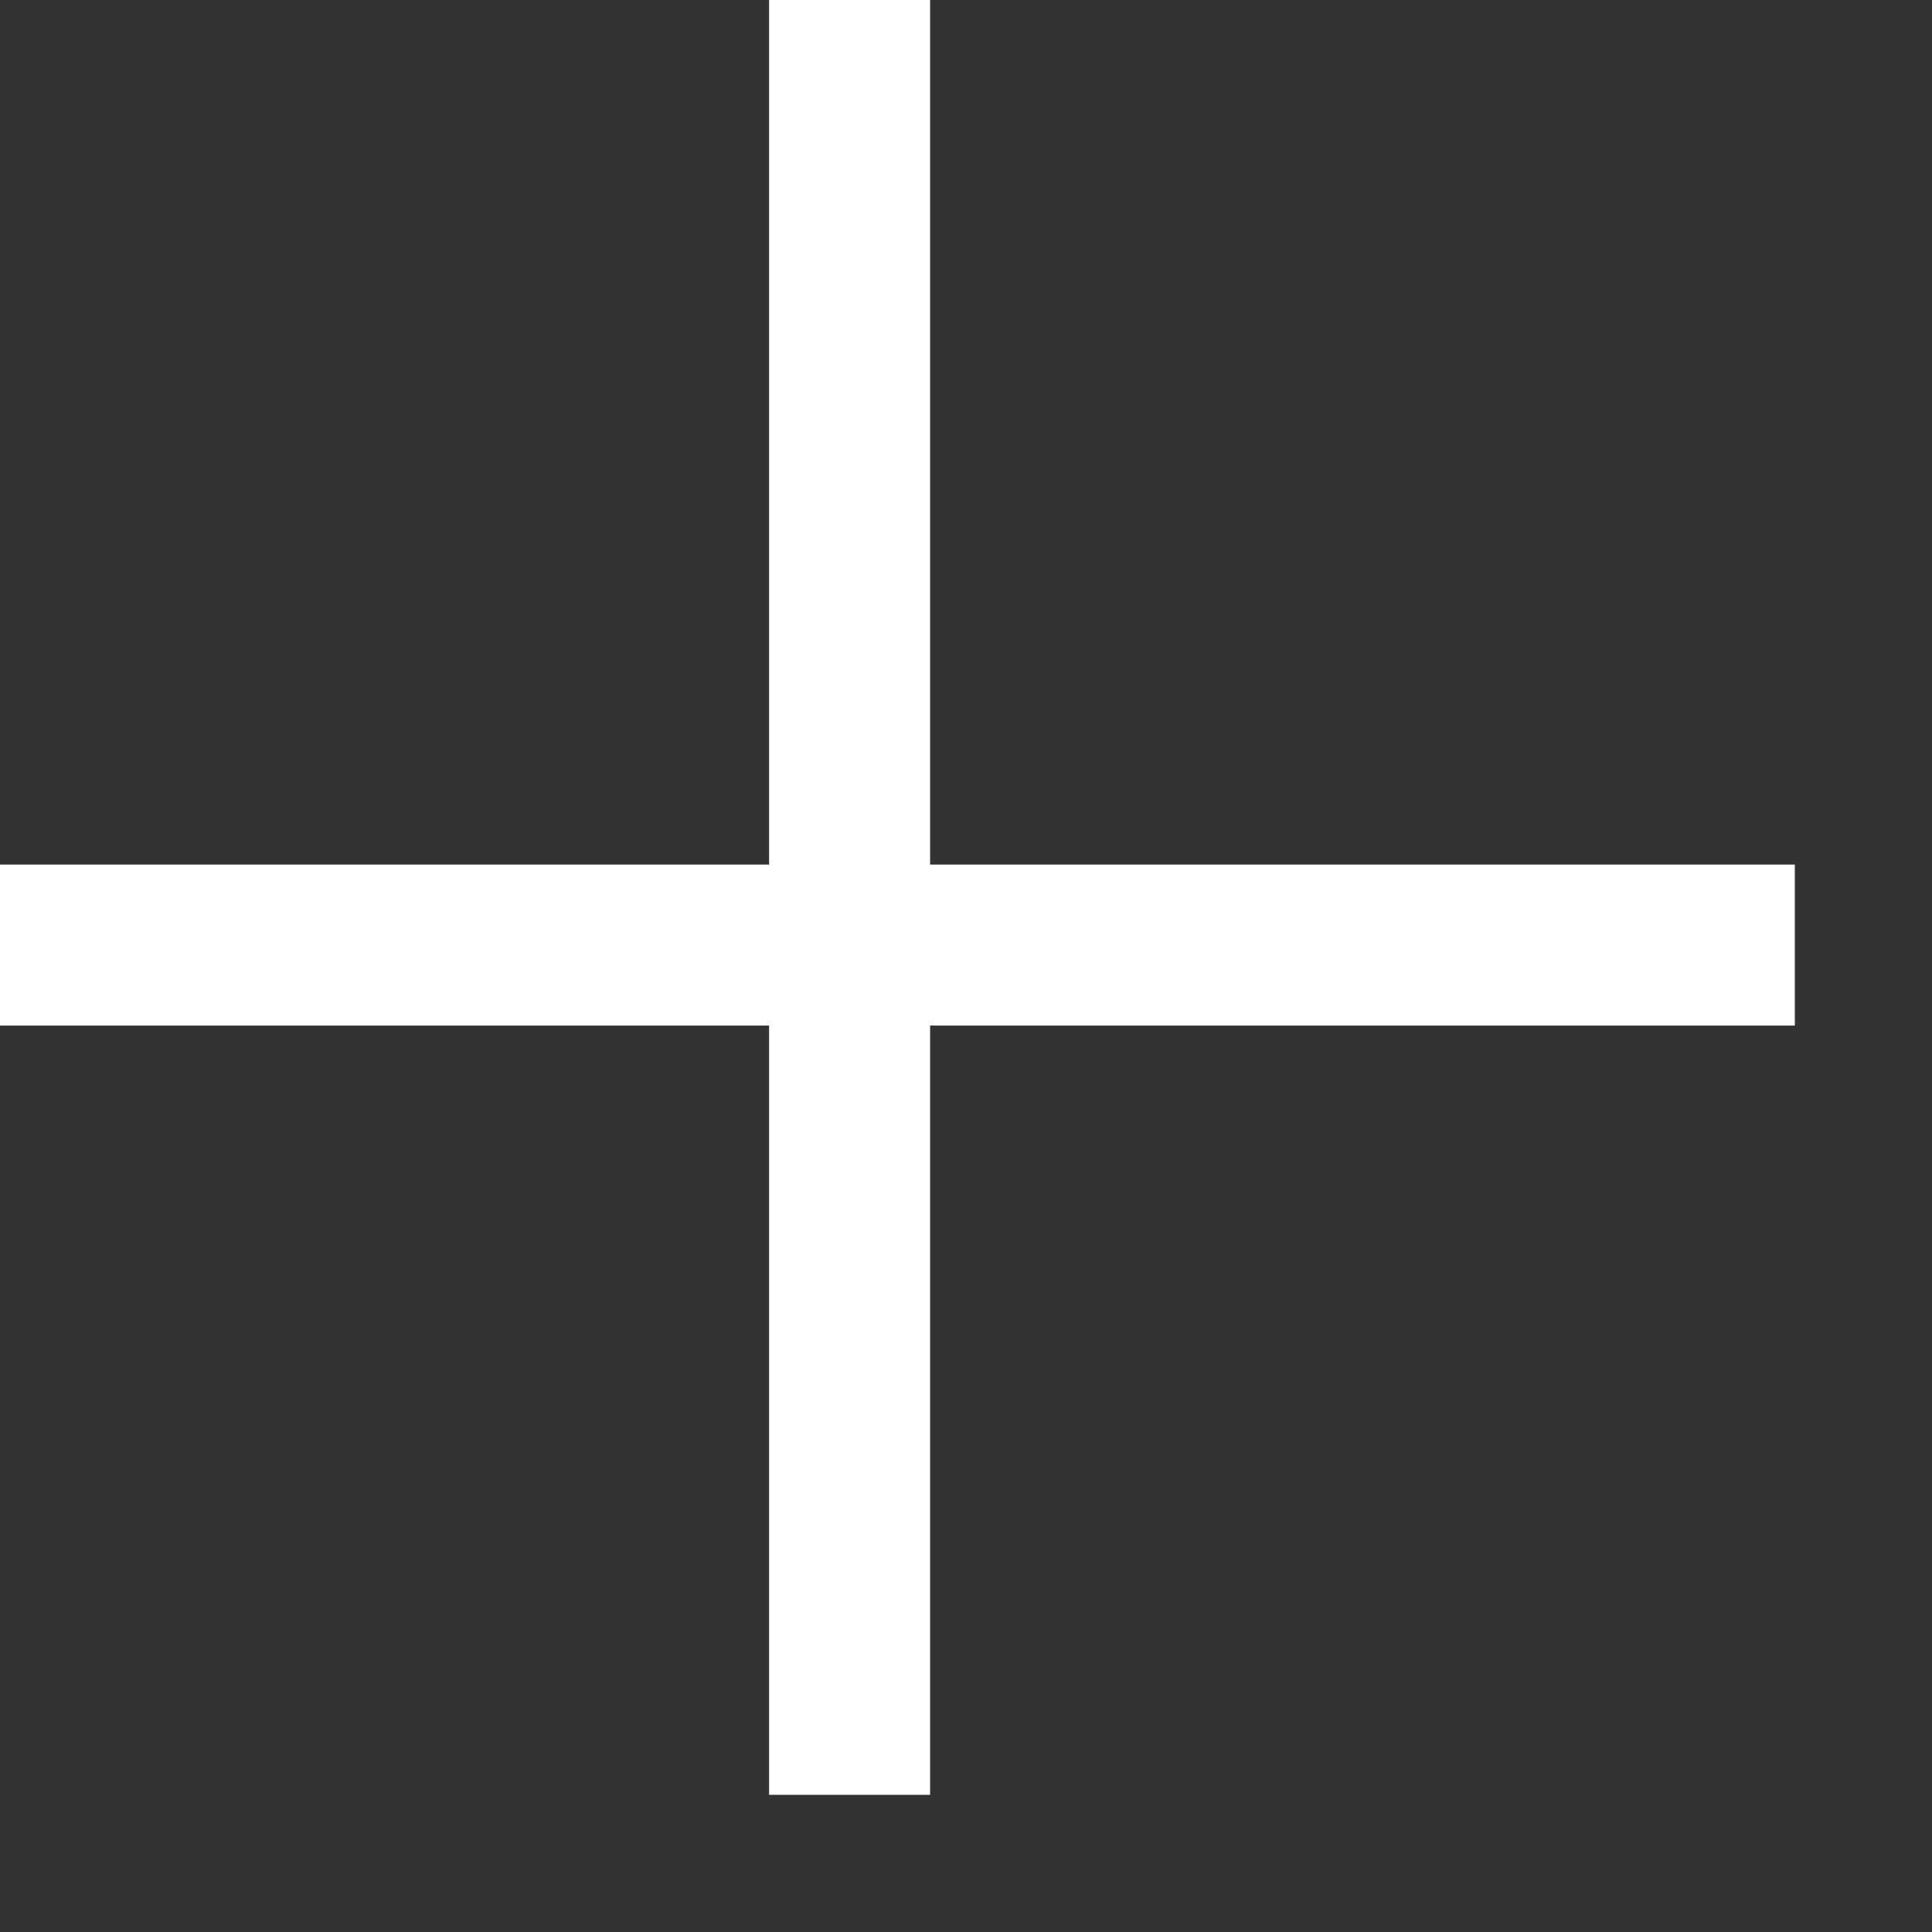
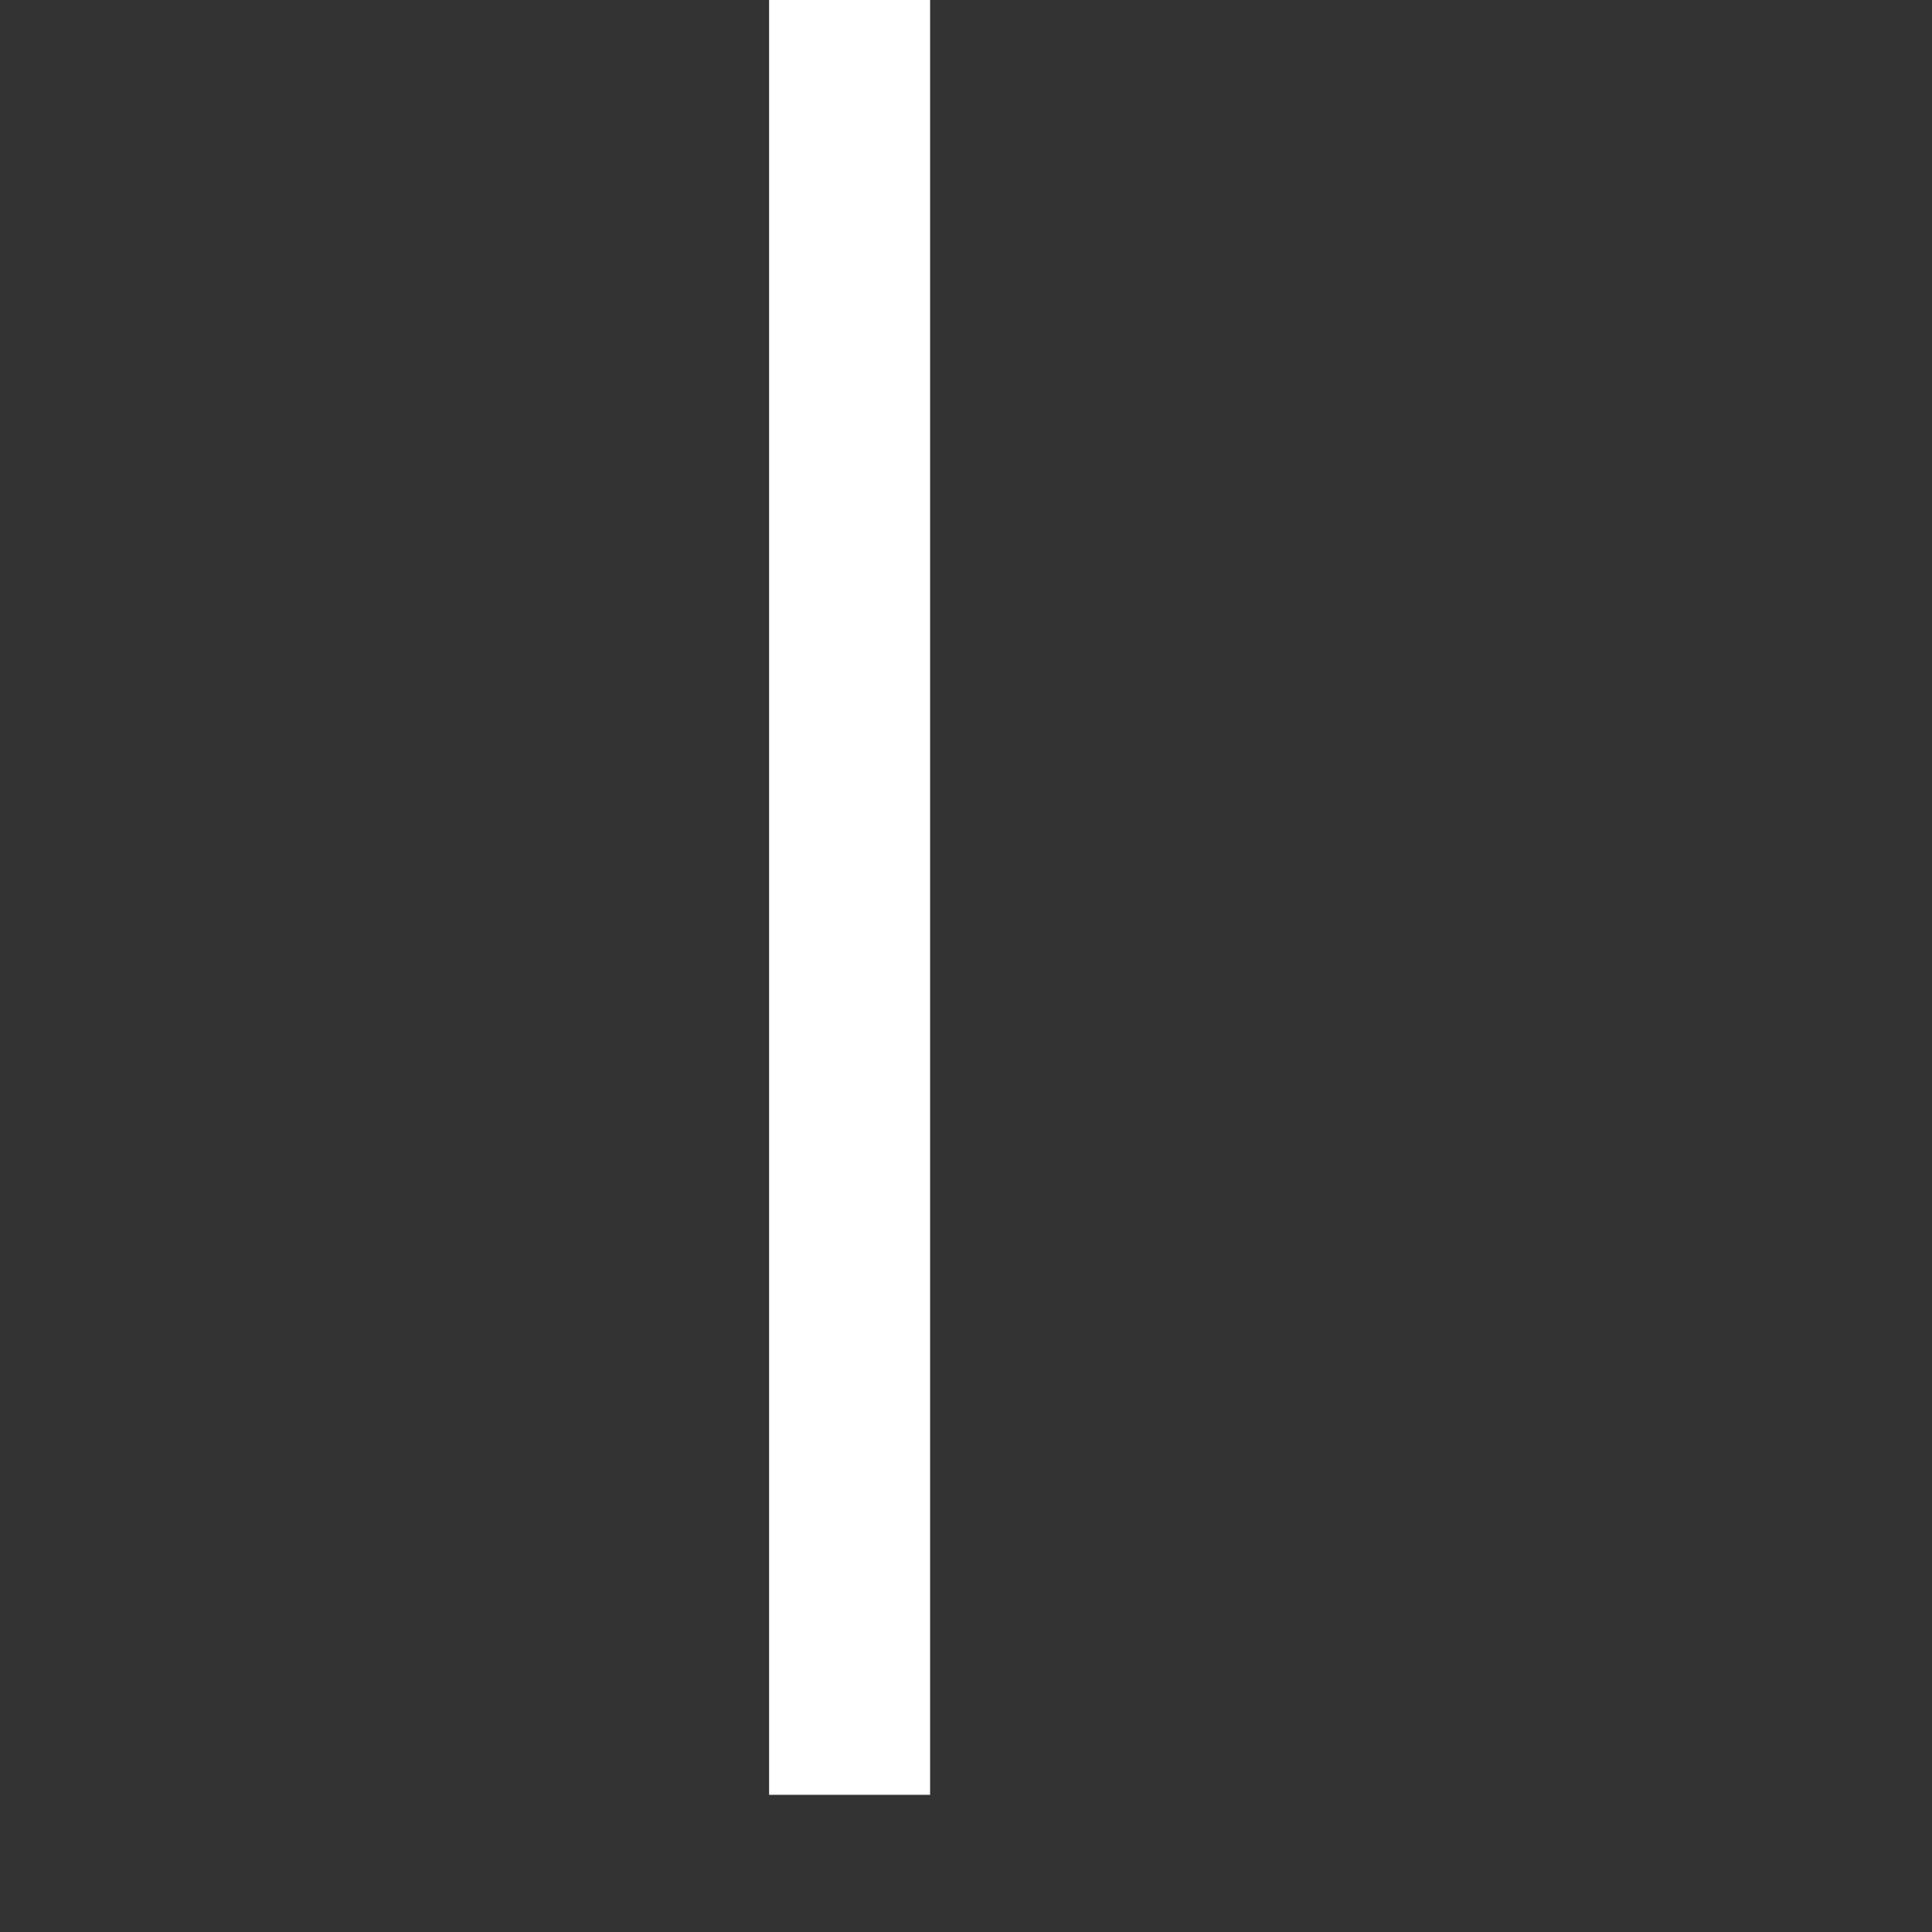
<svg xmlns="http://www.w3.org/2000/svg" width="12" height="12" viewBox="0 0 12 12" fill="none">
  <rect x="0" y="0" width="12" height="12" fill="#333333" stroke="none" />
-   <line y1="5.87" x2="11.148" y2="5.87" stroke="white" />
  <line x1="5.277" y1="0" x2="5.277" y2="11.148" stroke="white" />
</svg>